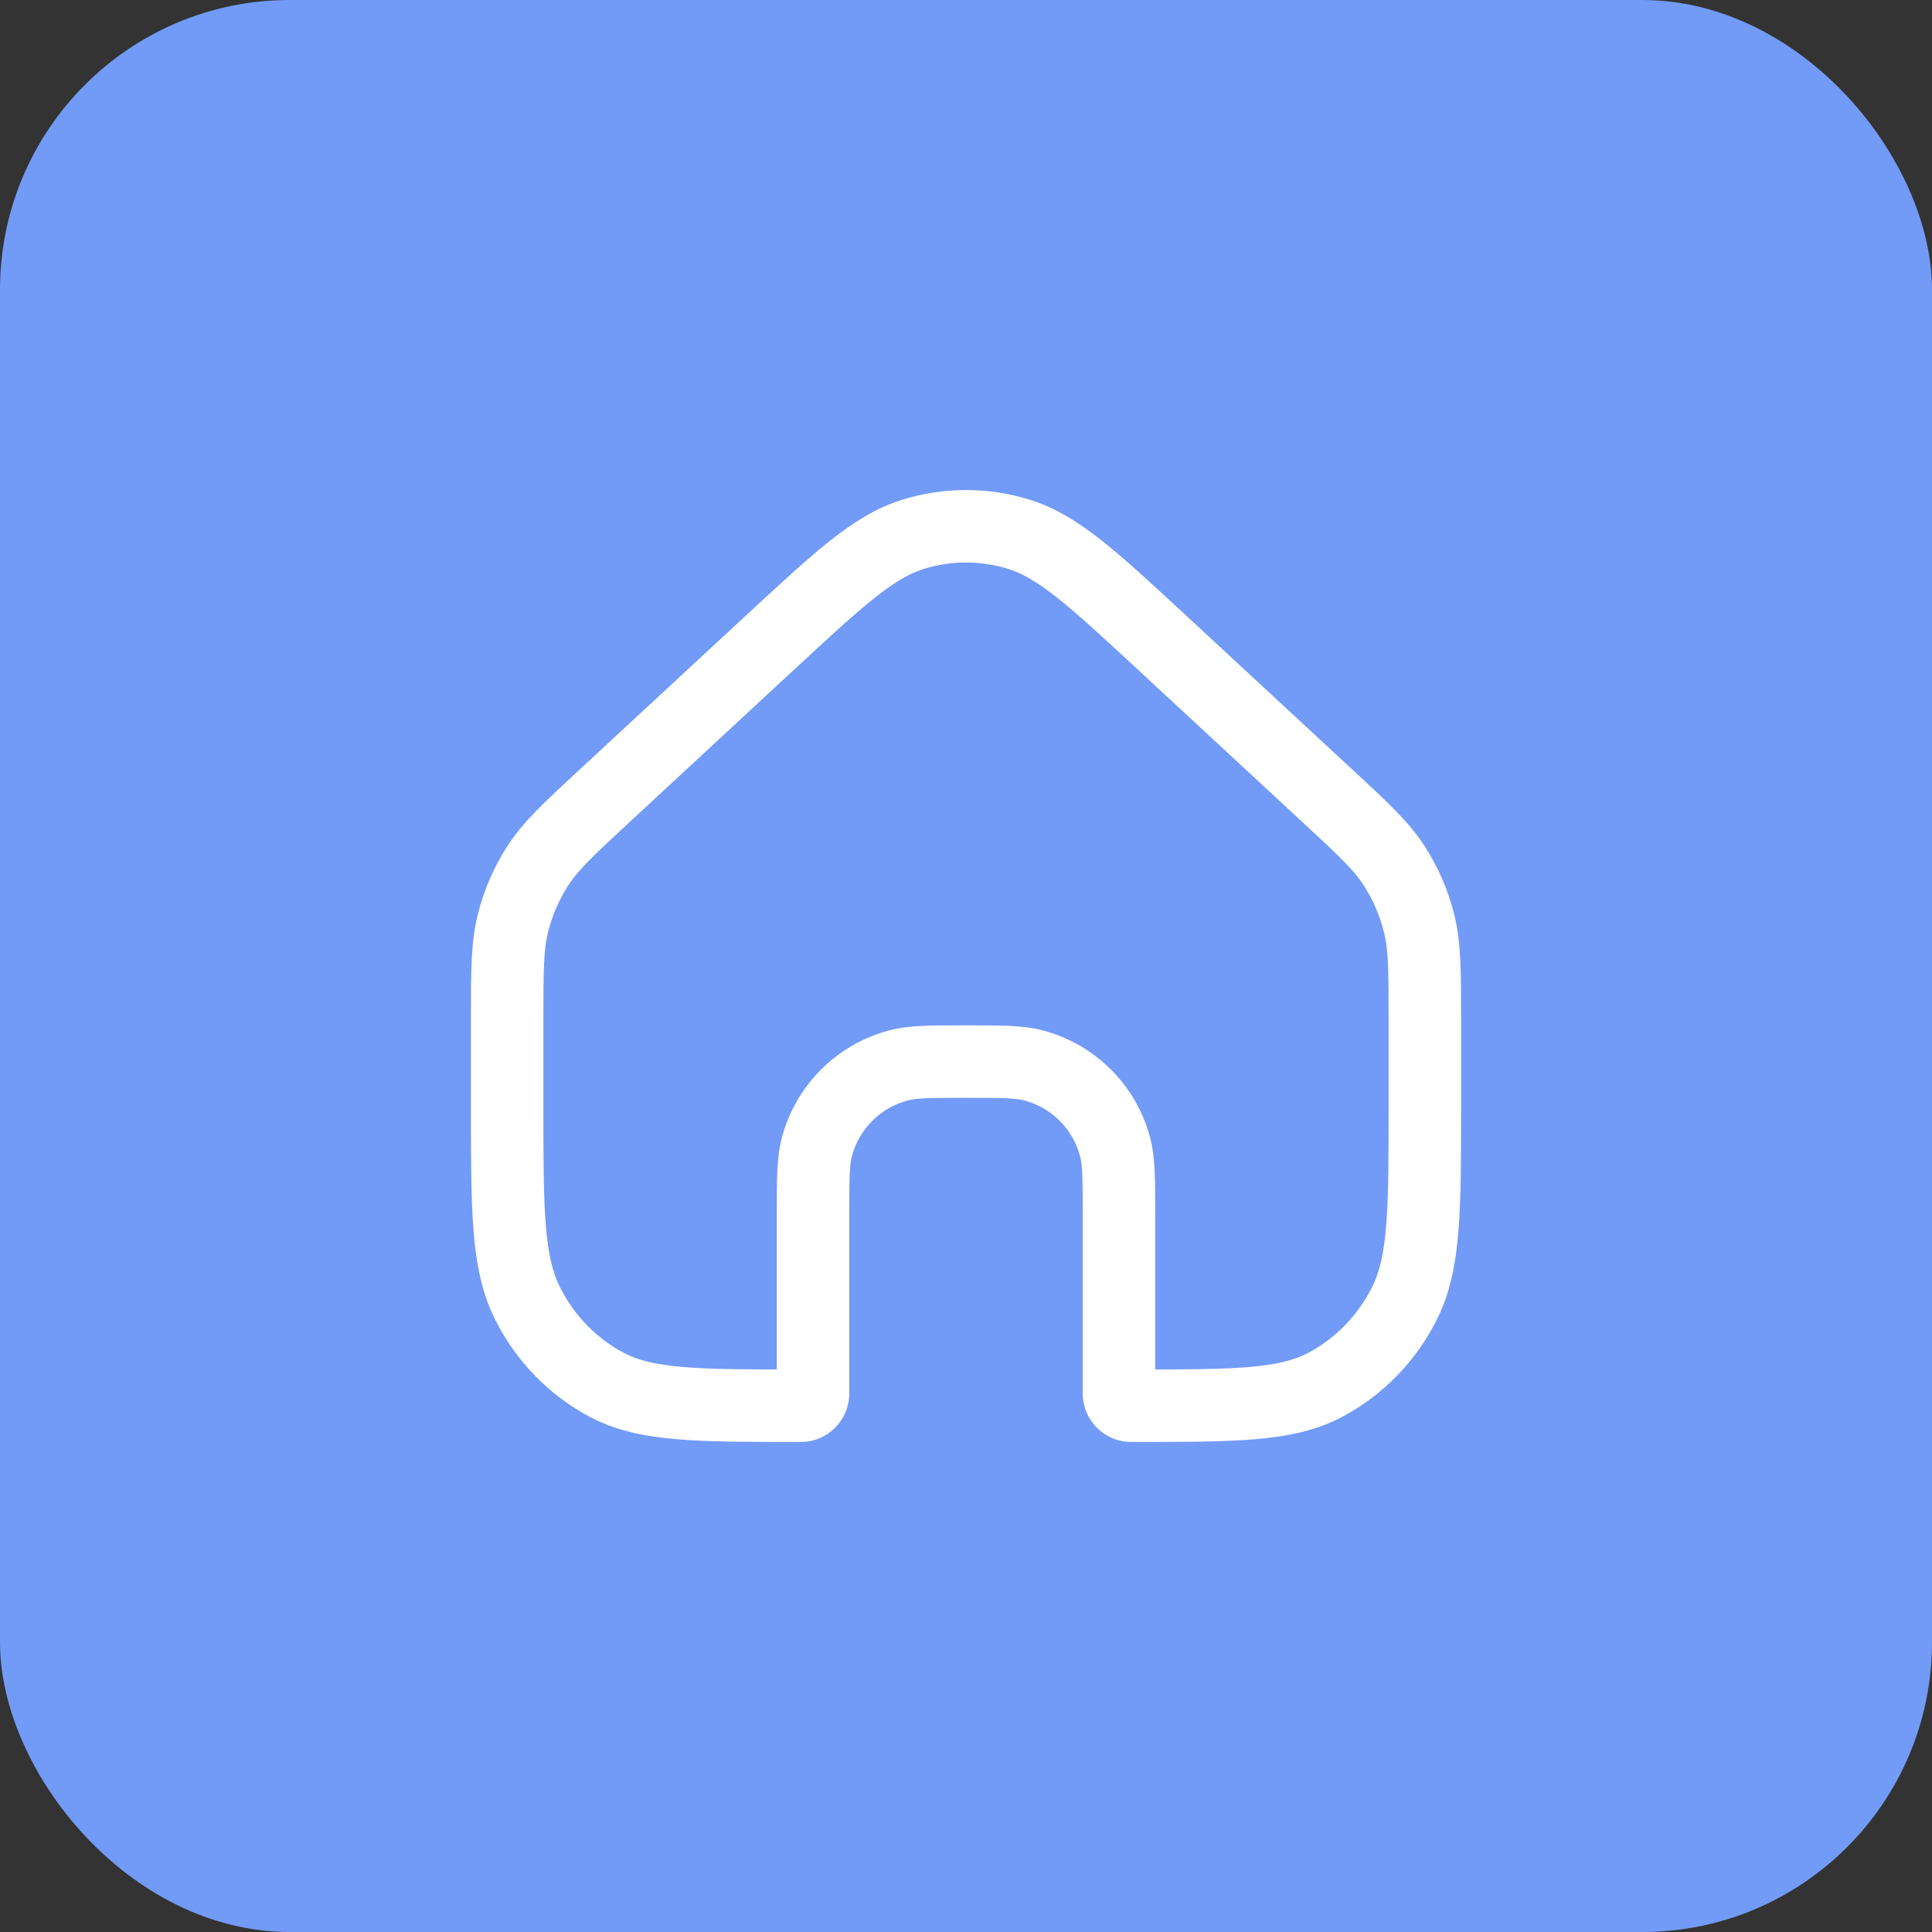
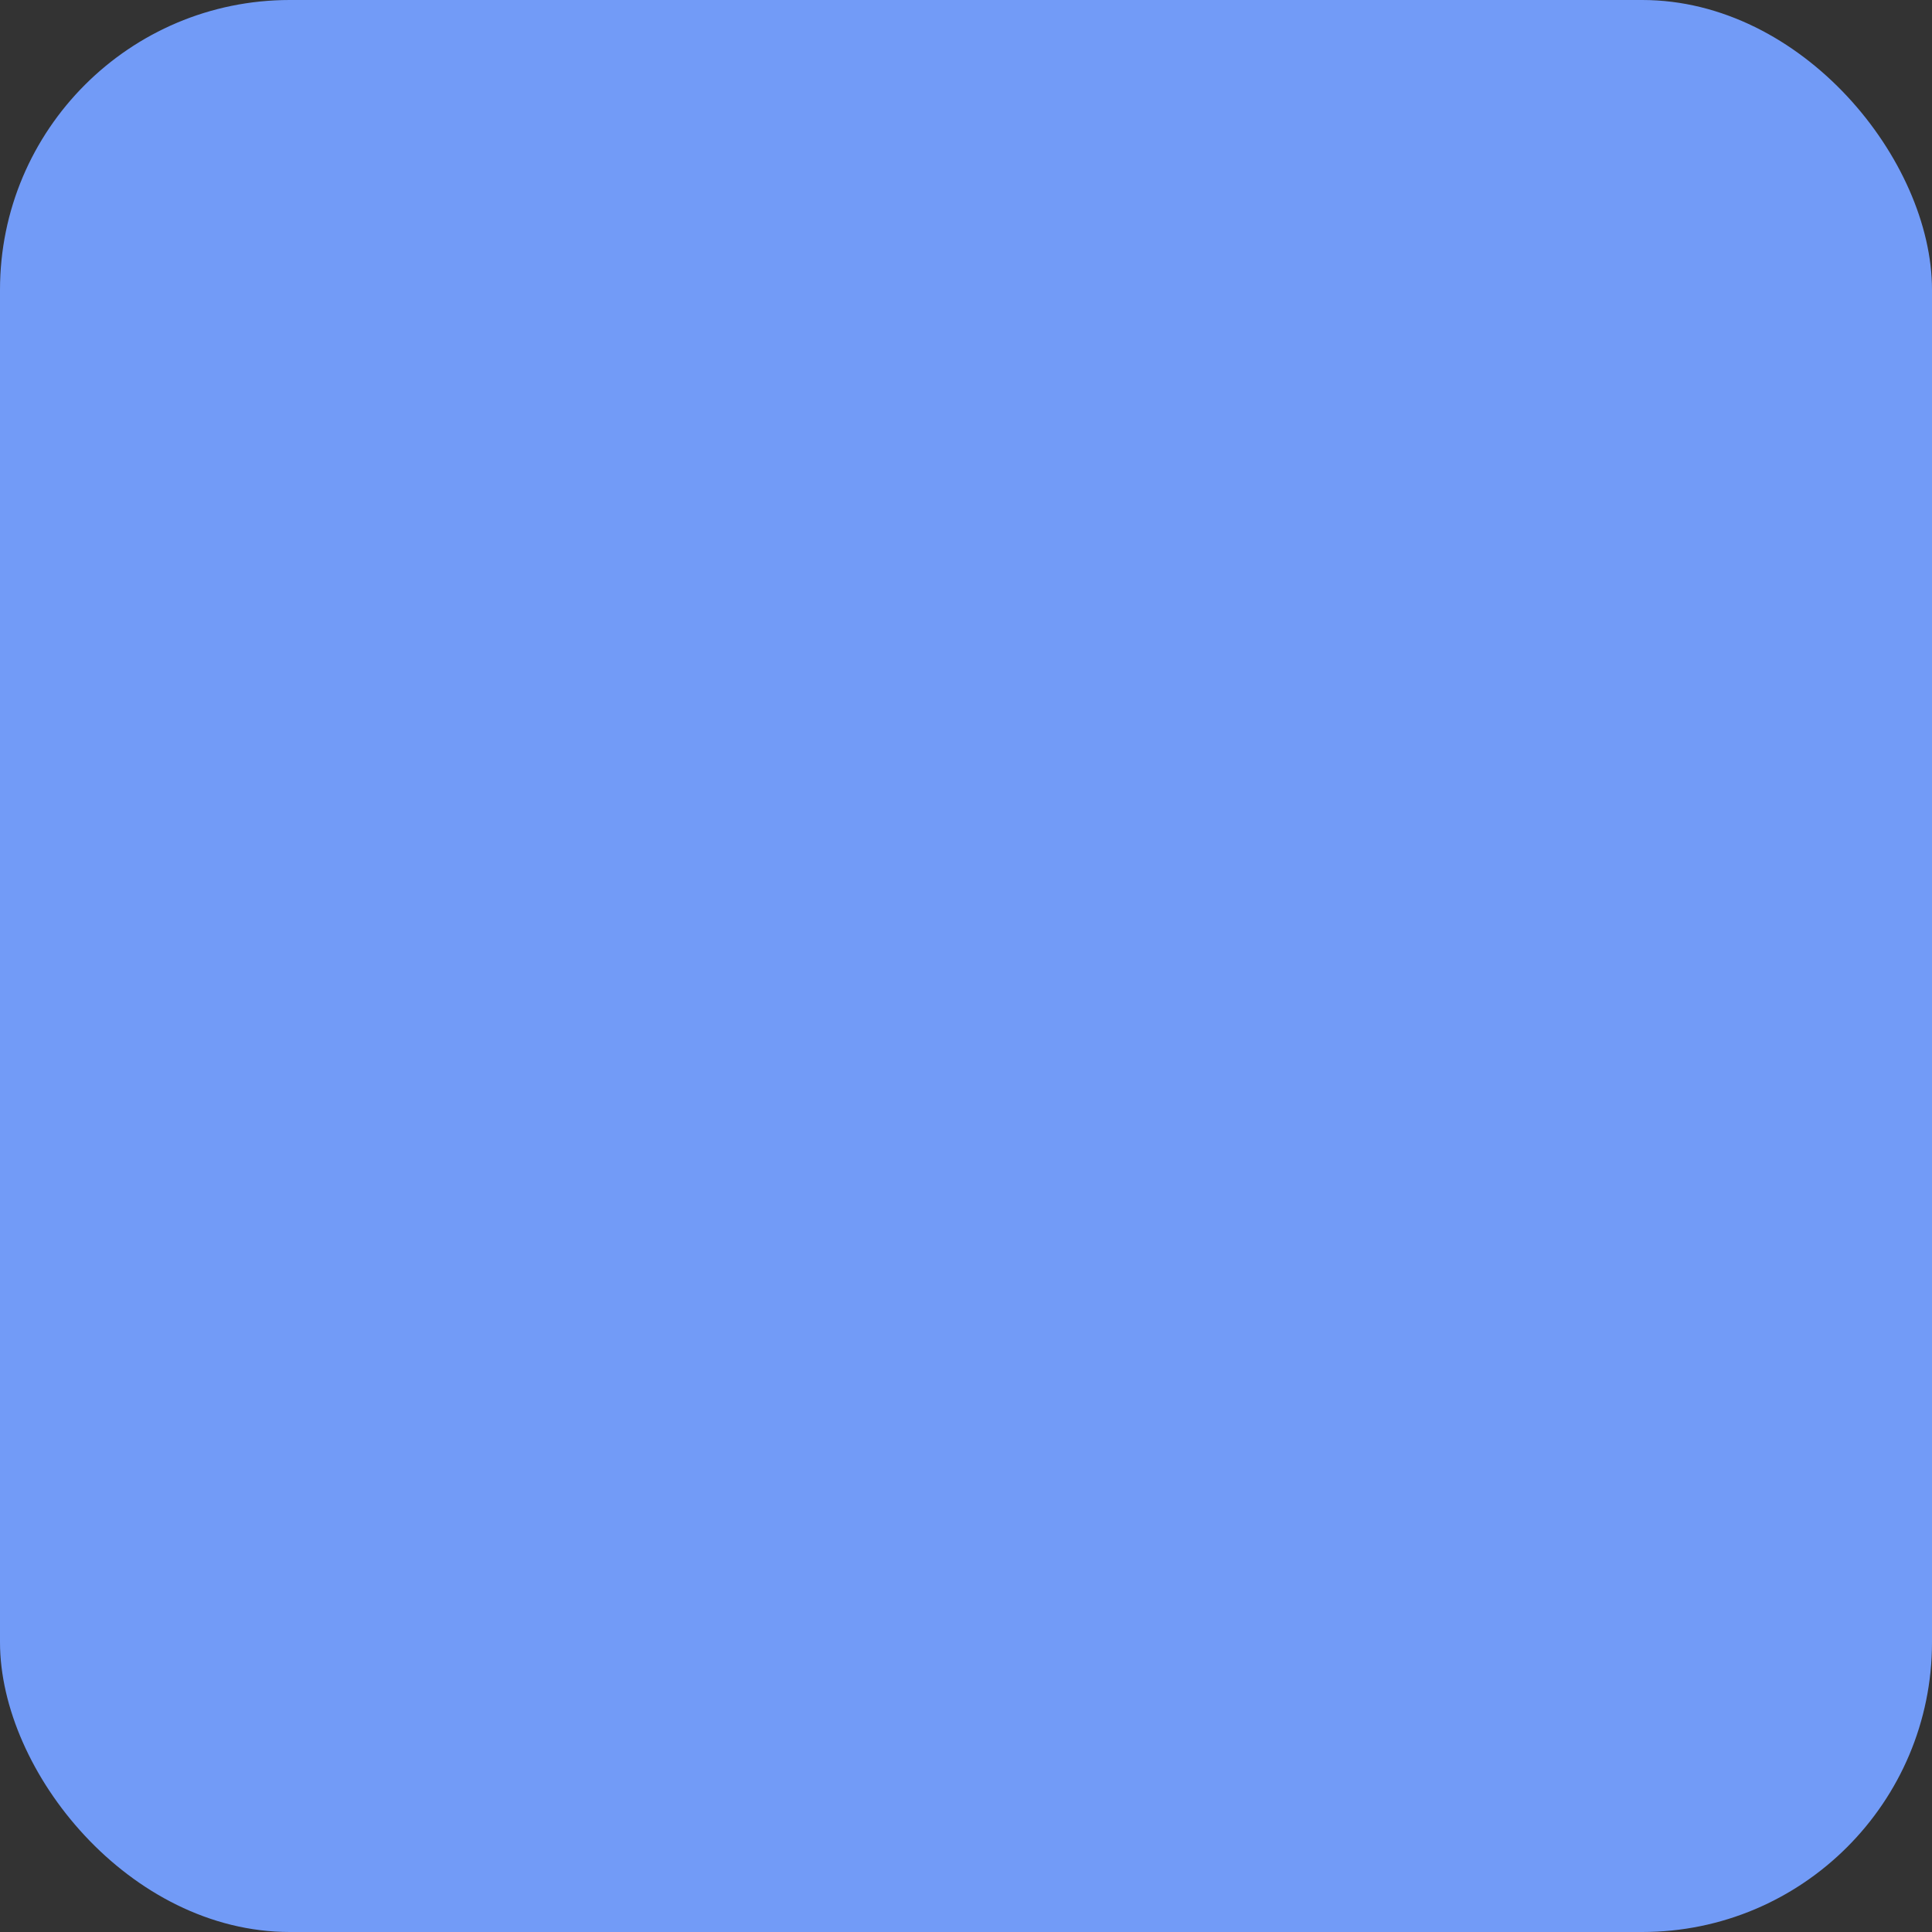
<svg xmlns="http://www.w3.org/2000/svg" width="40" height="40" viewBox="0 0 40 40" fill="none">
  <rect x="0" y="0" width="40" height="40" fill="#333333" stroke="none" />
  <rect width="40" height="40" rx="6" fill="#729BF7" />
-   <path d="M15.933 13.313L15.423 12.763L15.933 13.313ZM18.902 11.063L19.125 11.779L18.902 11.063ZM24.067 13.313L23.558 13.863L24.067 13.313ZM21.098 11.063L20.875 11.779L21.098 11.063ZM12.575 28.678L12.226 29.342H12.226L12.575 28.678ZM10.914 26.968L10.242 27.301L10.914 26.968ZM29.086 26.968L29.758 27.301L29.086 26.968ZM27.425 28.678L27.773 29.342L27.425 28.678ZM29.381 19.116L30.108 18.934L29.381 19.116ZM27.487 16.482L27.997 15.931L27.487 16.482ZM28.865 17.923L29.495 17.517L28.865 17.923ZM10.619 19.116L9.892 18.934L10.619 19.116ZM12.513 16.482L12.003 15.931L12.513 16.482ZM11.135 17.923L10.505 17.517L11.135 17.923ZM21.406 22.06L21.212 22.785L21.406 22.06ZM23.086 23.74L23.81 23.546V23.546L23.086 23.74ZM18.594 22.06L18.399 21.336L18.594 22.06ZM16.914 23.74L16.19 23.546V23.546L16.914 23.74ZM28.75 21.134V22.845H30.25V21.134H28.75ZM11.25 22.845V21.134H9.75V22.845H11.25ZM13.022 17.032L16.442 13.863L15.423 12.763L12.003 15.931L13.022 17.032ZM23.558 13.863L26.978 17.032L27.997 15.931L24.577 12.763L23.558 13.863ZM16.442 13.863C17.17 13.189 17.684 12.713 18.117 12.371C18.543 12.035 18.842 11.867 19.125 11.779L18.68 10.346C18.149 10.511 17.683 10.802 17.186 11.195C16.697 11.582 16.133 12.105 15.423 12.763L16.442 13.863ZM24.577 12.763C23.867 12.105 23.303 11.582 22.814 11.195C22.317 10.802 21.851 10.511 21.32 10.346L20.875 11.779C21.158 11.867 21.457 12.035 21.883 12.371C22.316 12.713 22.83 13.189 23.558 13.863L24.577 12.763ZM19.125 11.779C19.696 11.601 20.304 11.601 20.875 11.779L21.32 10.346C20.459 10.079 19.541 10.079 18.68 10.346L19.125 11.779ZM16.58 28.354C15.503 28.354 14.742 28.353 14.147 28.303C13.562 28.254 13.204 28.161 12.923 28.014L12.226 29.342C12.758 29.621 13.339 29.741 14.021 29.798C14.694 29.855 15.529 29.854 16.58 29.854V28.354ZM9.75 22.845C9.75 23.928 9.749 24.785 9.804 25.474C9.859 26.171 9.975 26.761 10.242 27.301L11.586 26.635C11.439 26.338 11.348 25.963 11.299 25.355C11.251 24.739 11.25 23.953 11.25 22.845H9.75ZM12.923 28.014C12.351 27.713 11.882 27.232 11.586 26.635L10.242 27.301C10.675 28.176 11.369 28.892 12.226 29.342L12.923 28.014ZM28.75 22.845C28.75 23.953 28.75 24.739 28.701 25.355C28.652 25.963 28.561 26.338 28.414 26.635L29.758 27.301C30.025 26.761 30.141 26.171 30.196 25.474C30.251 24.785 30.25 23.928 30.25 22.845H28.75ZM23.42 29.854C24.471 29.854 25.306 29.855 25.979 29.798C26.66 29.741 27.242 29.621 27.773 29.342L27.077 28.014C26.796 28.161 26.439 28.254 25.853 28.303C25.258 28.353 24.497 28.354 23.42 28.354V29.854ZM28.414 26.635C28.118 27.232 27.649 27.713 27.077 28.014L27.773 29.342C28.631 28.892 29.325 28.176 29.758 27.301L28.414 26.635ZM30.25 21.134C30.25 20.145 30.255 19.523 30.108 18.934L28.653 19.297C28.745 19.666 28.75 20.07 28.75 21.134H30.25ZM26.978 17.032C27.747 17.744 28.032 18.016 28.235 18.33L29.495 17.517C29.166 17.007 28.71 16.592 27.997 15.931L26.978 17.032ZM30.108 18.934C29.983 18.43 29.775 17.951 29.495 17.517L28.235 18.33C28.425 18.625 28.567 18.952 28.653 19.297L30.108 18.934ZM11.25 21.134C11.25 20.07 11.255 19.666 11.347 19.297L9.892 18.934C9.745 19.523 9.75 20.145 9.75 21.134H11.25ZM12.003 15.931C11.29 16.592 10.834 17.007 10.505 17.517L11.765 18.33C11.968 18.016 12.254 17.744 13.022 17.032L12.003 15.931ZM11.347 19.297C11.433 18.952 11.575 18.625 11.765 18.33L10.505 17.517C10.225 17.951 10.017 18.43 9.892 18.934L11.347 19.297ZM22.417 25.146V28.851H23.917V25.146H22.417ZM17.583 28.851V25.146H16.083V28.851H17.583ZM20 22.729C20.785 22.729 21.03 22.736 21.212 22.785L21.601 21.336C21.179 21.223 20.688 21.229 20 21.229V22.729ZM23.917 25.146C23.917 24.458 23.923 23.967 23.81 23.546L22.361 23.934C22.41 24.116 22.417 24.361 22.417 25.146H23.917ZM21.212 22.785C21.773 22.935 22.211 23.373 22.361 23.934L23.81 23.546C23.521 22.467 22.679 21.625 21.601 21.336L21.212 22.785ZM20 21.229C19.312 21.229 18.821 21.223 18.399 21.336L18.788 22.785C18.97 22.736 19.215 22.729 20 22.729V21.229ZM17.583 25.146C17.583 24.361 17.59 24.116 17.639 23.934L16.19 23.546C16.077 23.967 16.083 24.458 16.083 25.146H17.583ZM18.399 21.336C17.321 21.625 16.479 22.467 16.19 23.546L17.639 23.934C17.789 23.373 18.227 22.935 18.788 22.785L18.399 21.336ZM16.083 28.851C16.083 28.576 16.306 28.354 16.581 28.354L16.579 29.854C17.134 29.855 17.583 29.405 17.583 28.851H16.083ZM22.417 28.851C22.417 29.405 22.866 29.855 23.421 29.854L23.419 28.354C23.694 28.354 23.917 28.576 23.917 28.851H22.417Z" fill="white" />
</svg>